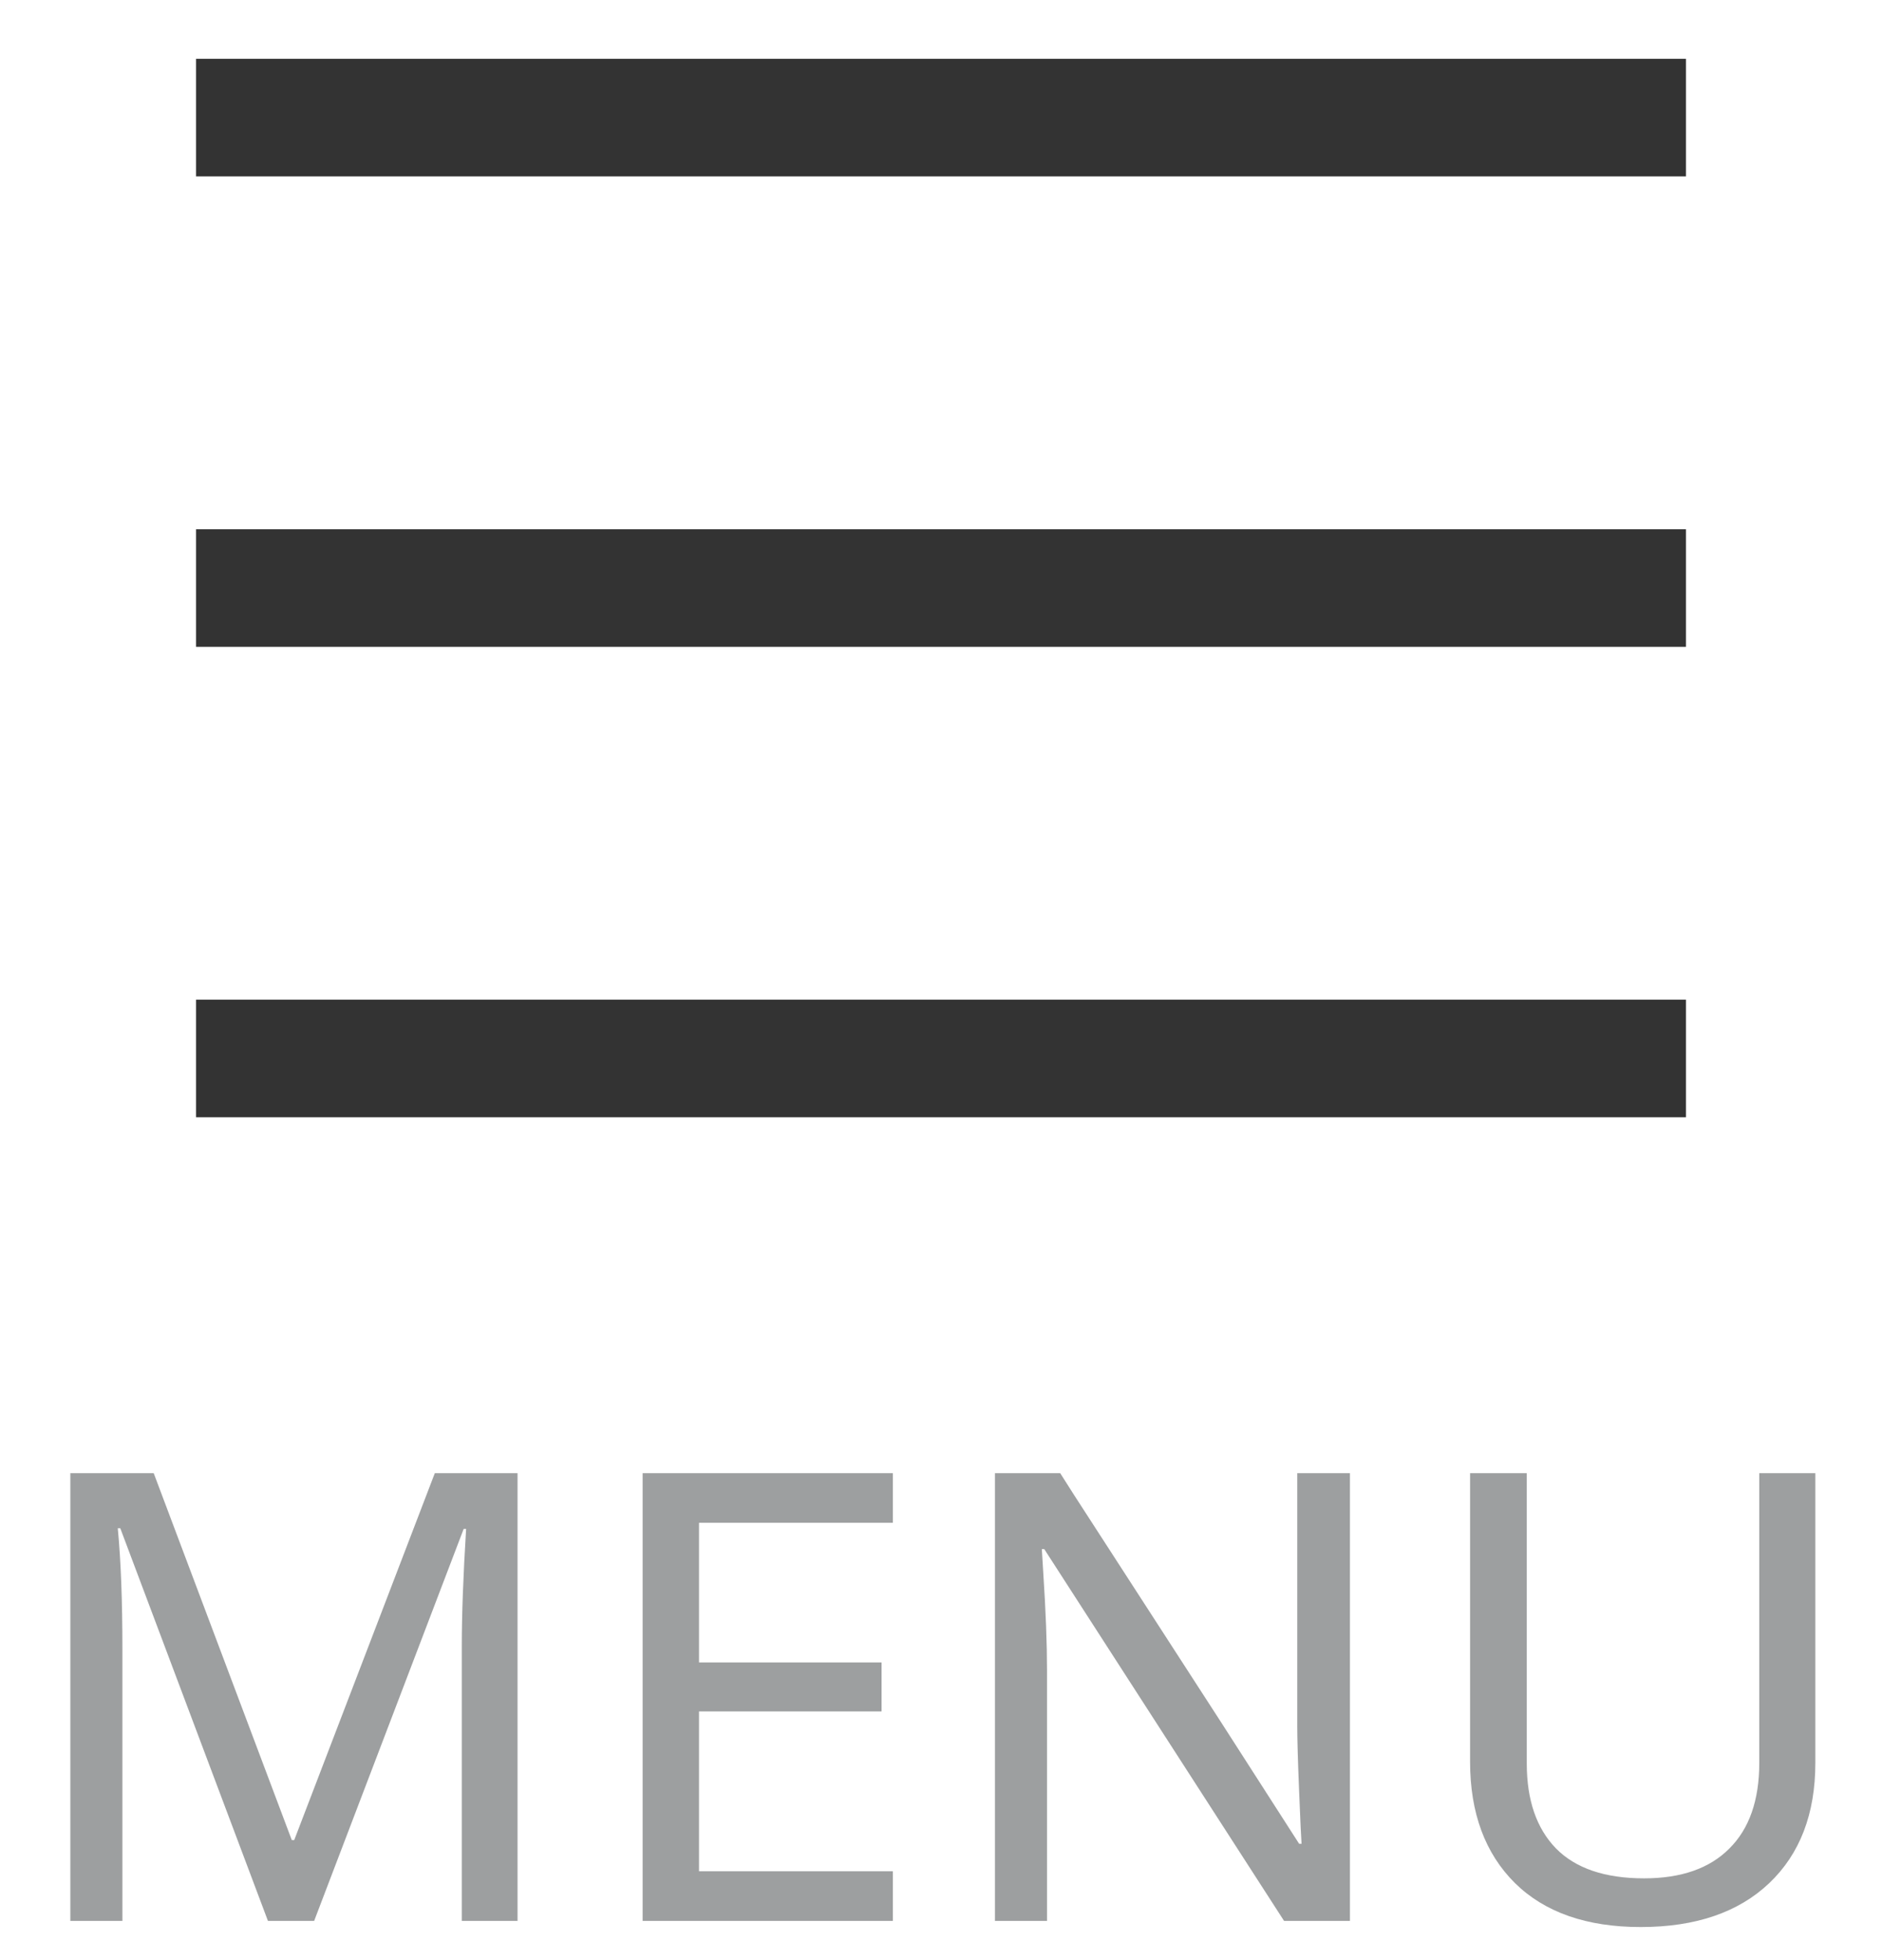
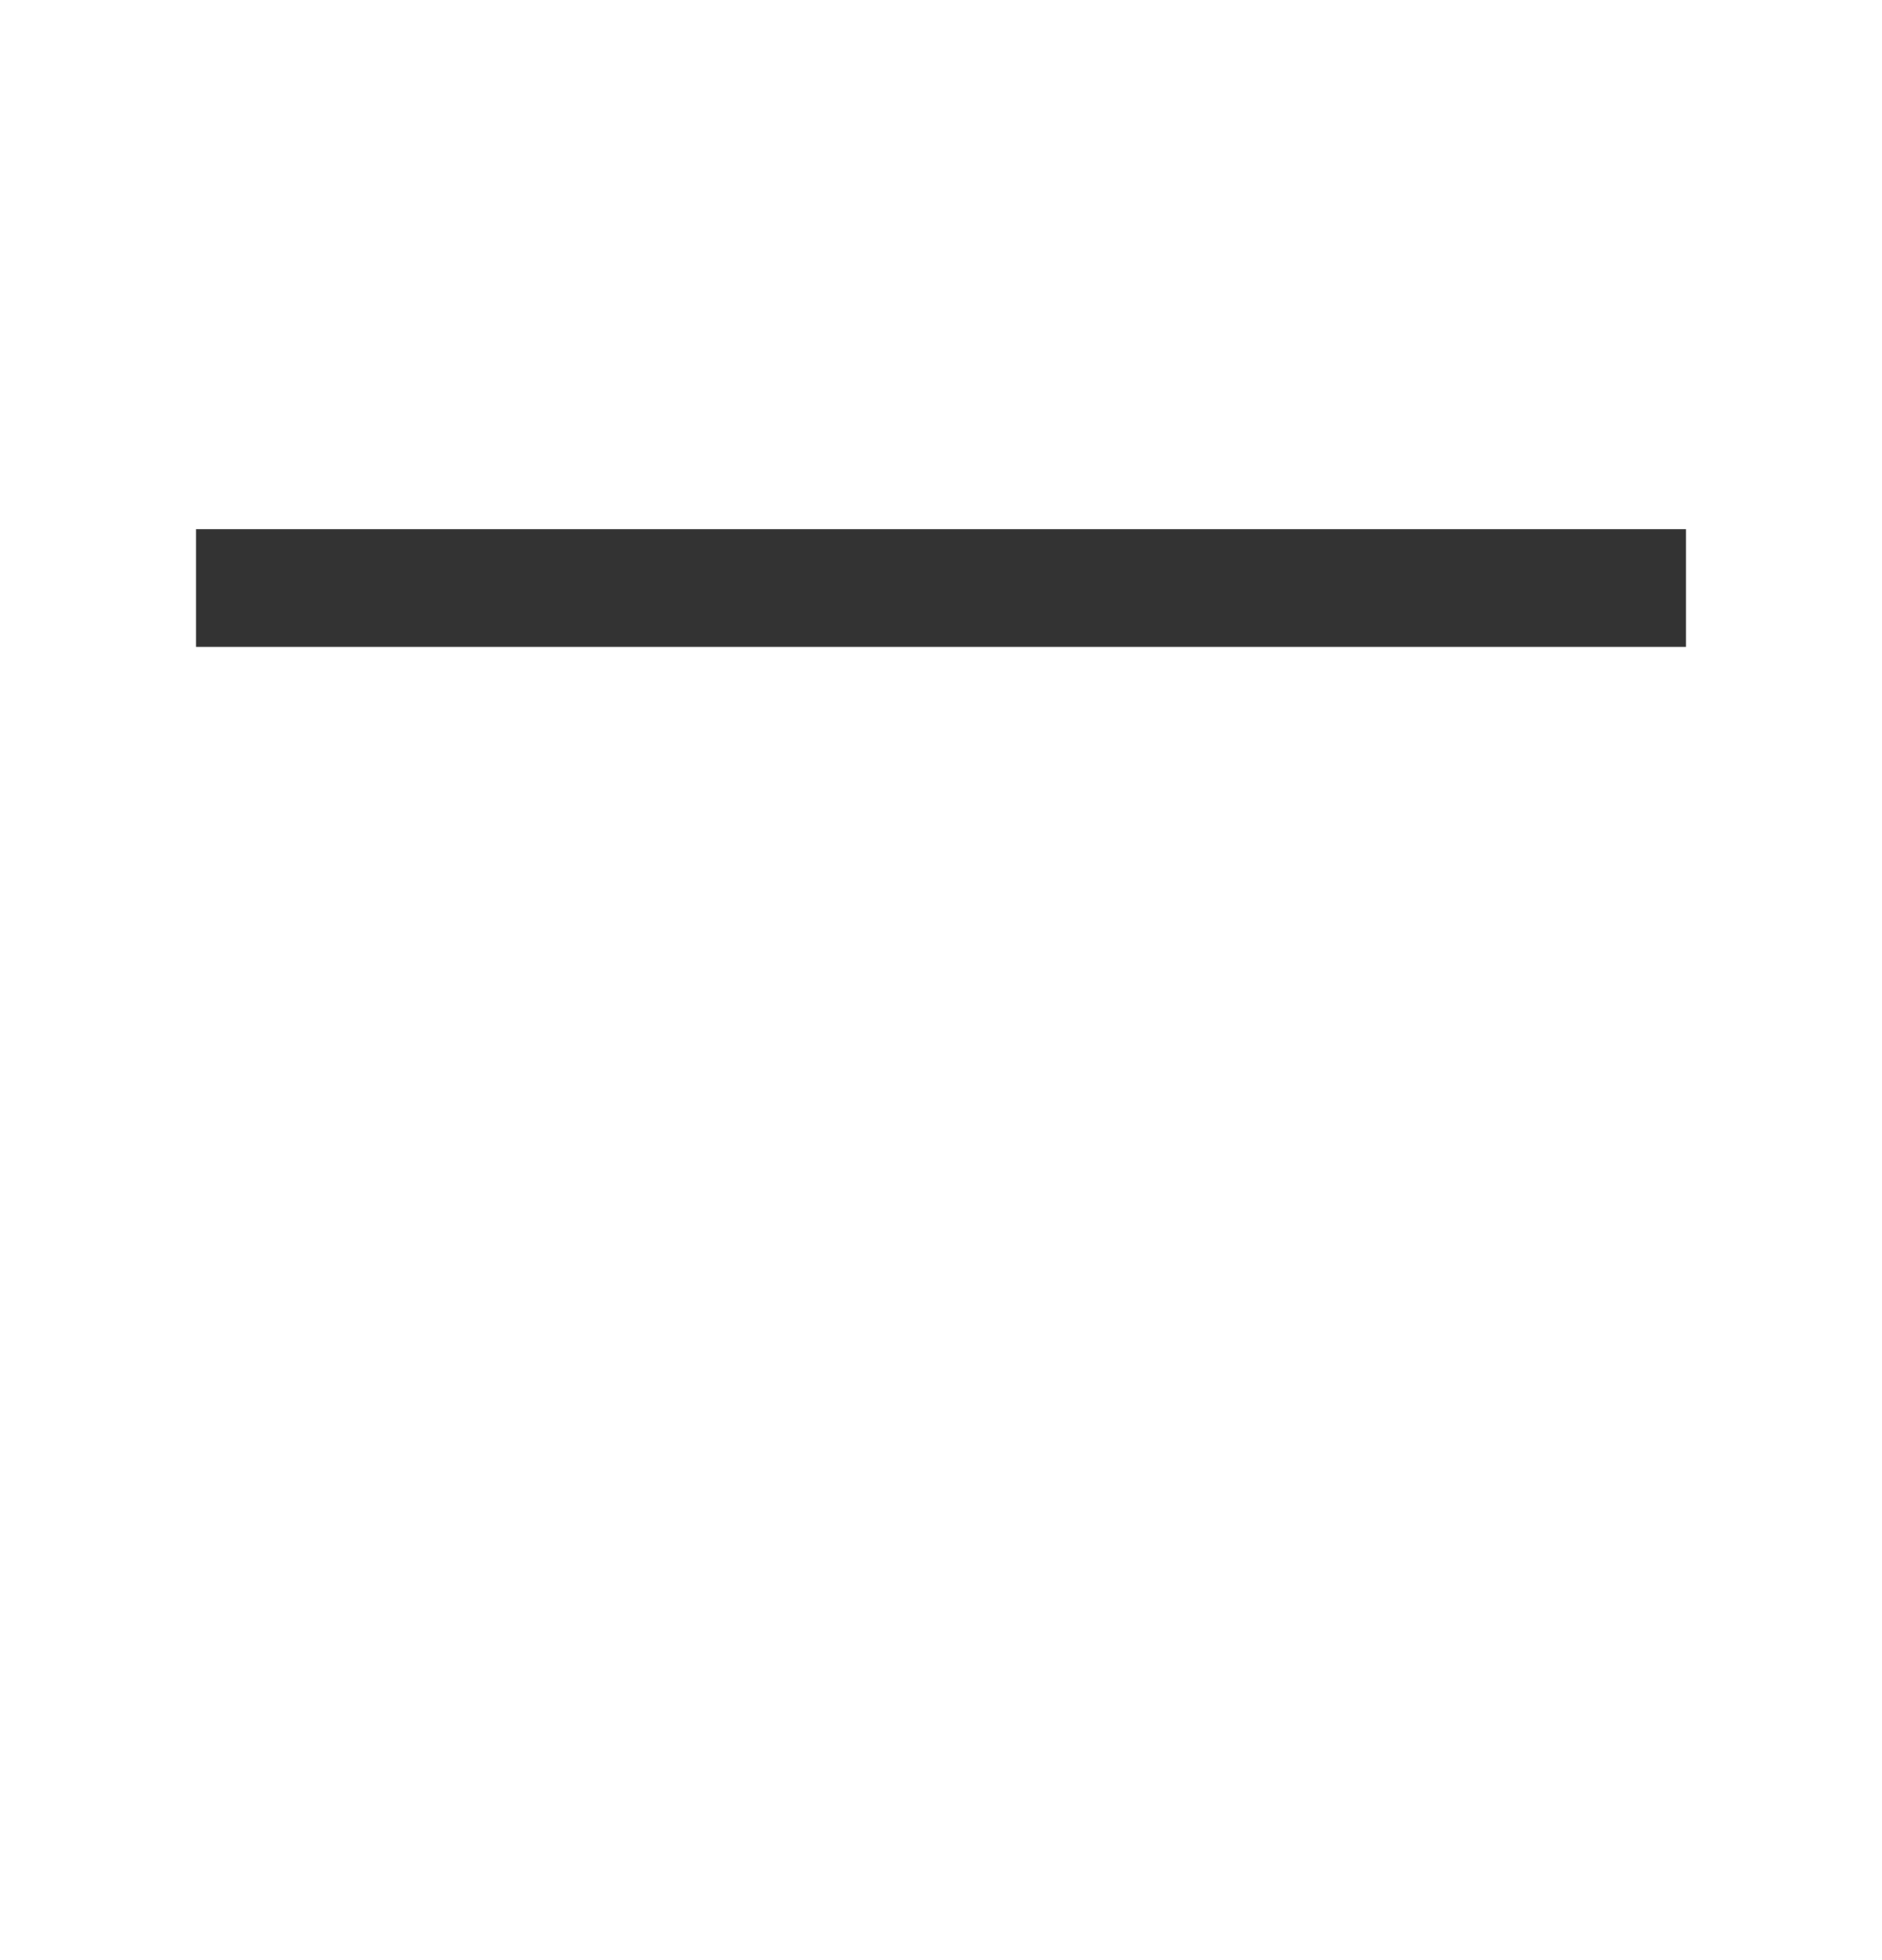
<svg xmlns="http://www.w3.org/2000/svg" width="24" height="25" viewBox="0 0 24 25" fill="none">
-   <path d="M2.5 1.5H21.5" stroke="#333333" stroke-width="1.5" />
  <path d="M2.5 7.5H21.5" stroke="#333333" stroke-width="1.5" />
-   <path d="M2.5 13.5H21.5" stroke="#333333" stroke-width="1.5" />
-   <path opacity="0.5" d="M3.417 24.5L1.534 19.492H1.502C1.542 19.909 1.561 20.423 1.561 21.035V24.5H0.897V18.789H1.96L3.721 23.469H3.752L5.545 18.789H6.6V24.5H5.889V20.988C5.889 20.598 5.907 20.102 5.944 19.5H5.913L4.006 24.5H3.417ZM11.386 24.5H8.195V18.789H11.386V19.422H8.914V21.203H11.242V21.828H8.914V23.867H11.386V24.5ZM17.215 24.5H16.375L13.317 19.758H13.286L13.305 20.074C13.336 20.548 13.352 20.96 13.352 21.309V24.5H12.688V18.789H13.52L13.696 19.066L15.571 21.965L16.567 23.516H16.598C16.593 23.453 16.582 23.23 16.567 22.848C16.551 22.462 16.543 22.184 16.543 22.012V18.789H17.215V24.5ZM23.15 18.789V22.484C23.15 23.135 22.953 23.647 22.56 24.02C22.167 24.392 21.621 24.578 20.923 24.578C20.233 24.578 19.698 24.391 19.318 24.016C18.938 23.638 18.747 23.122 18.747 22.469V18.789H19.47V22.492C19.47 22.958 19.594 23.319 19.841 23.574C20.091 23.829 20.466 23.957 20.966 23.957C21.438 23.957 21.8 23.831 22.052 23.578C22.307 23.326 22.435 22.961 22.435 22.484V18.789H23.15Z" fill="#3D4043" />
</svg>